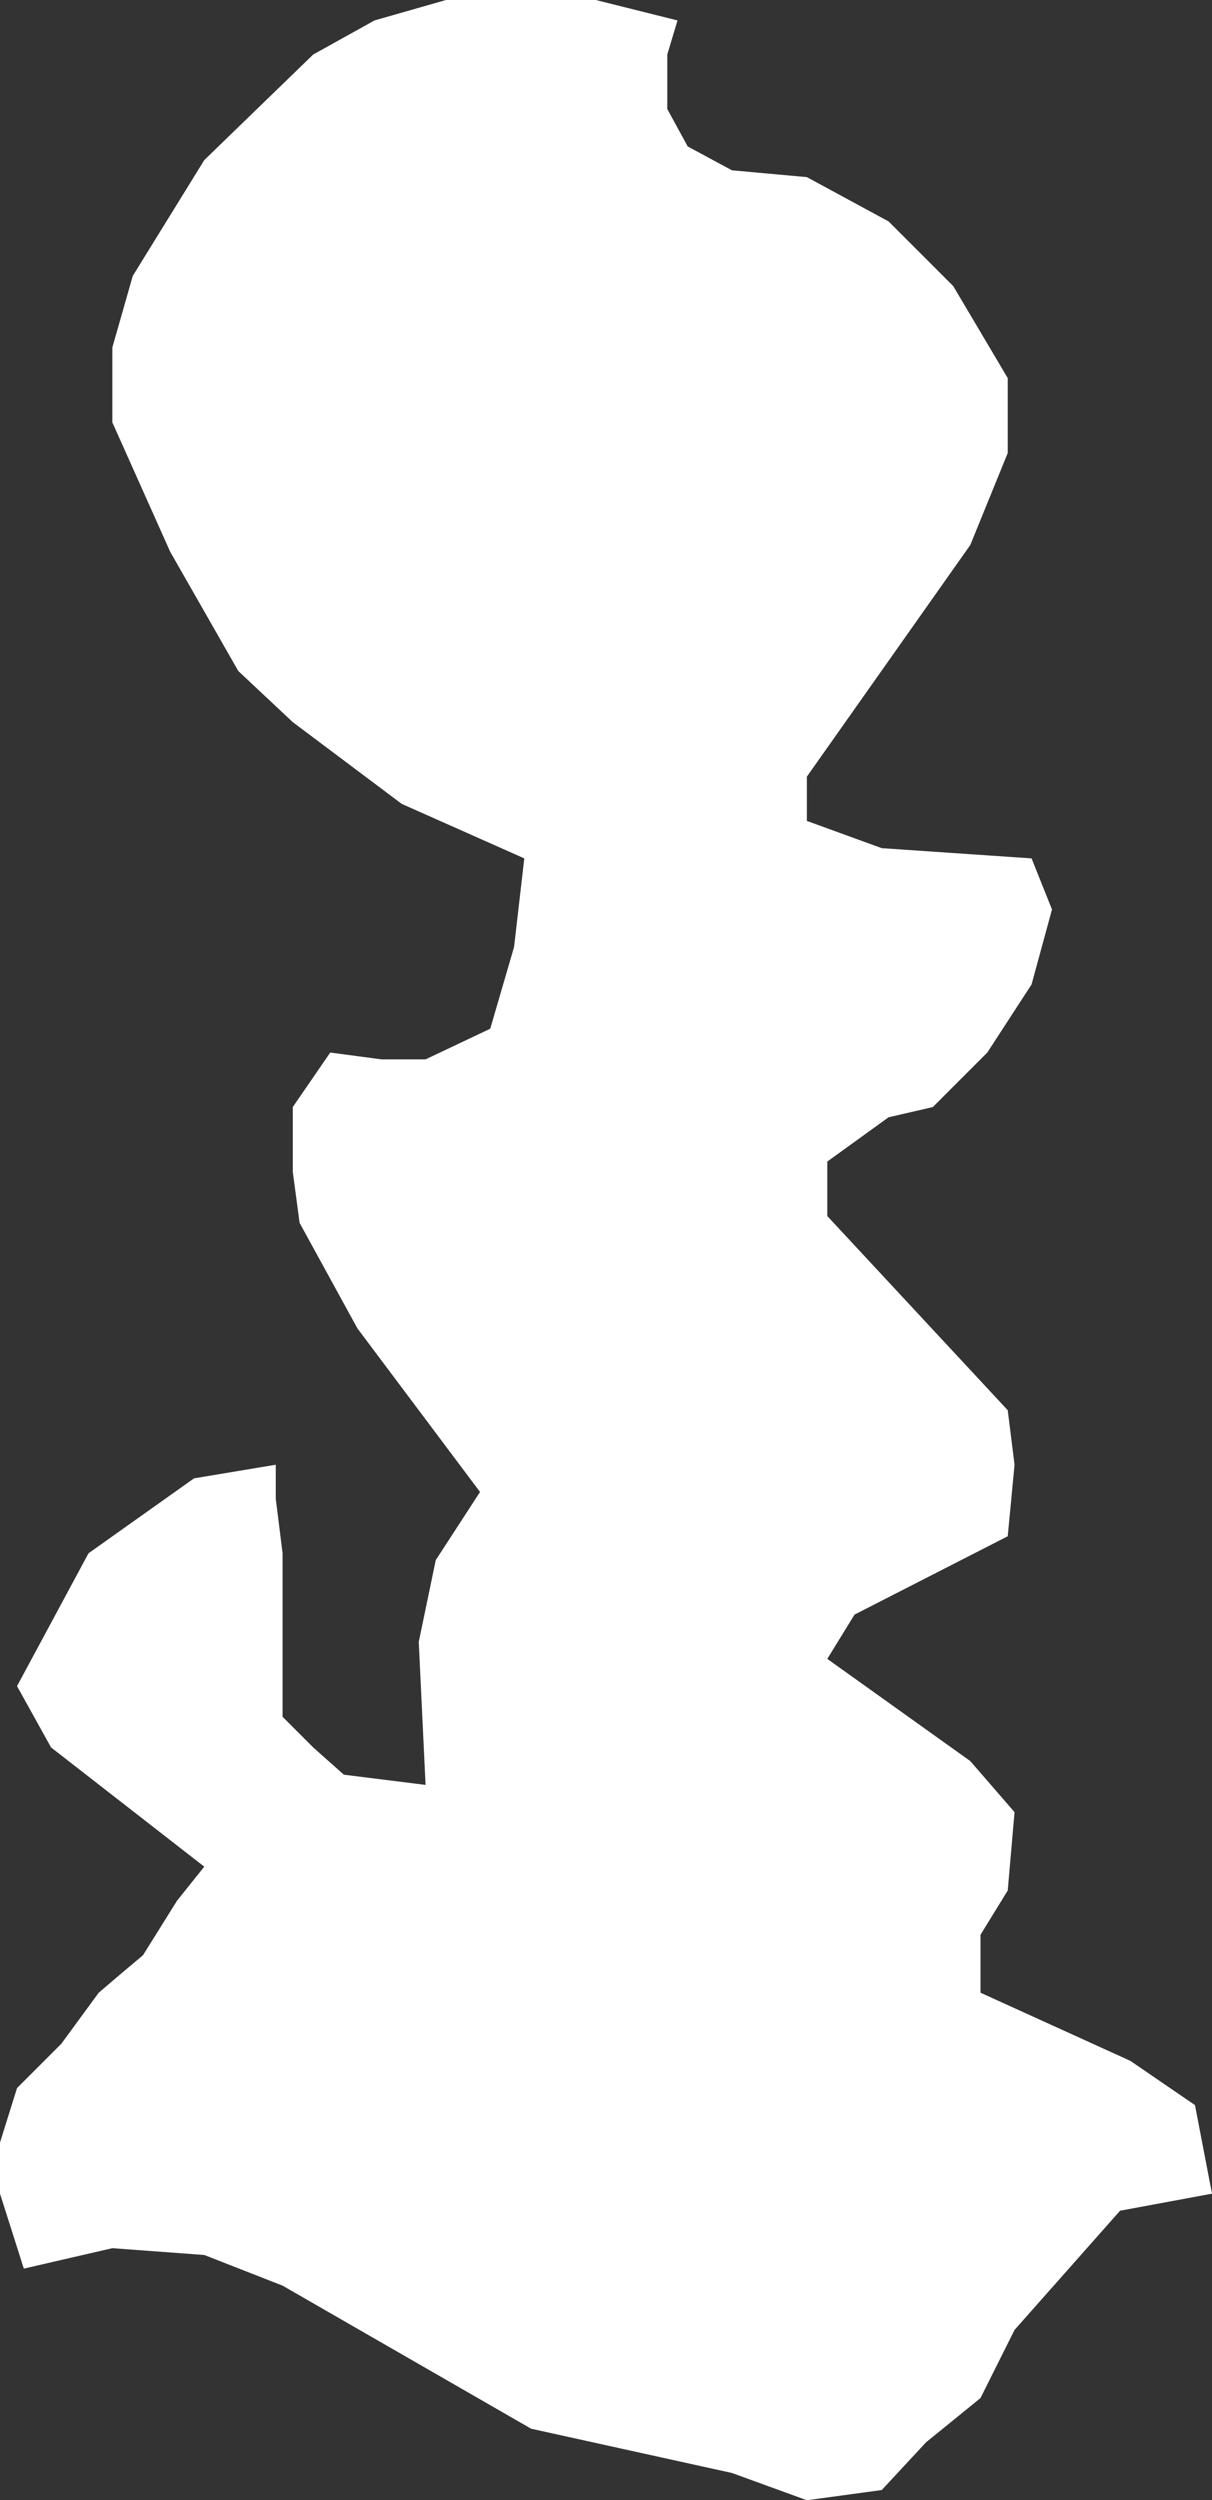
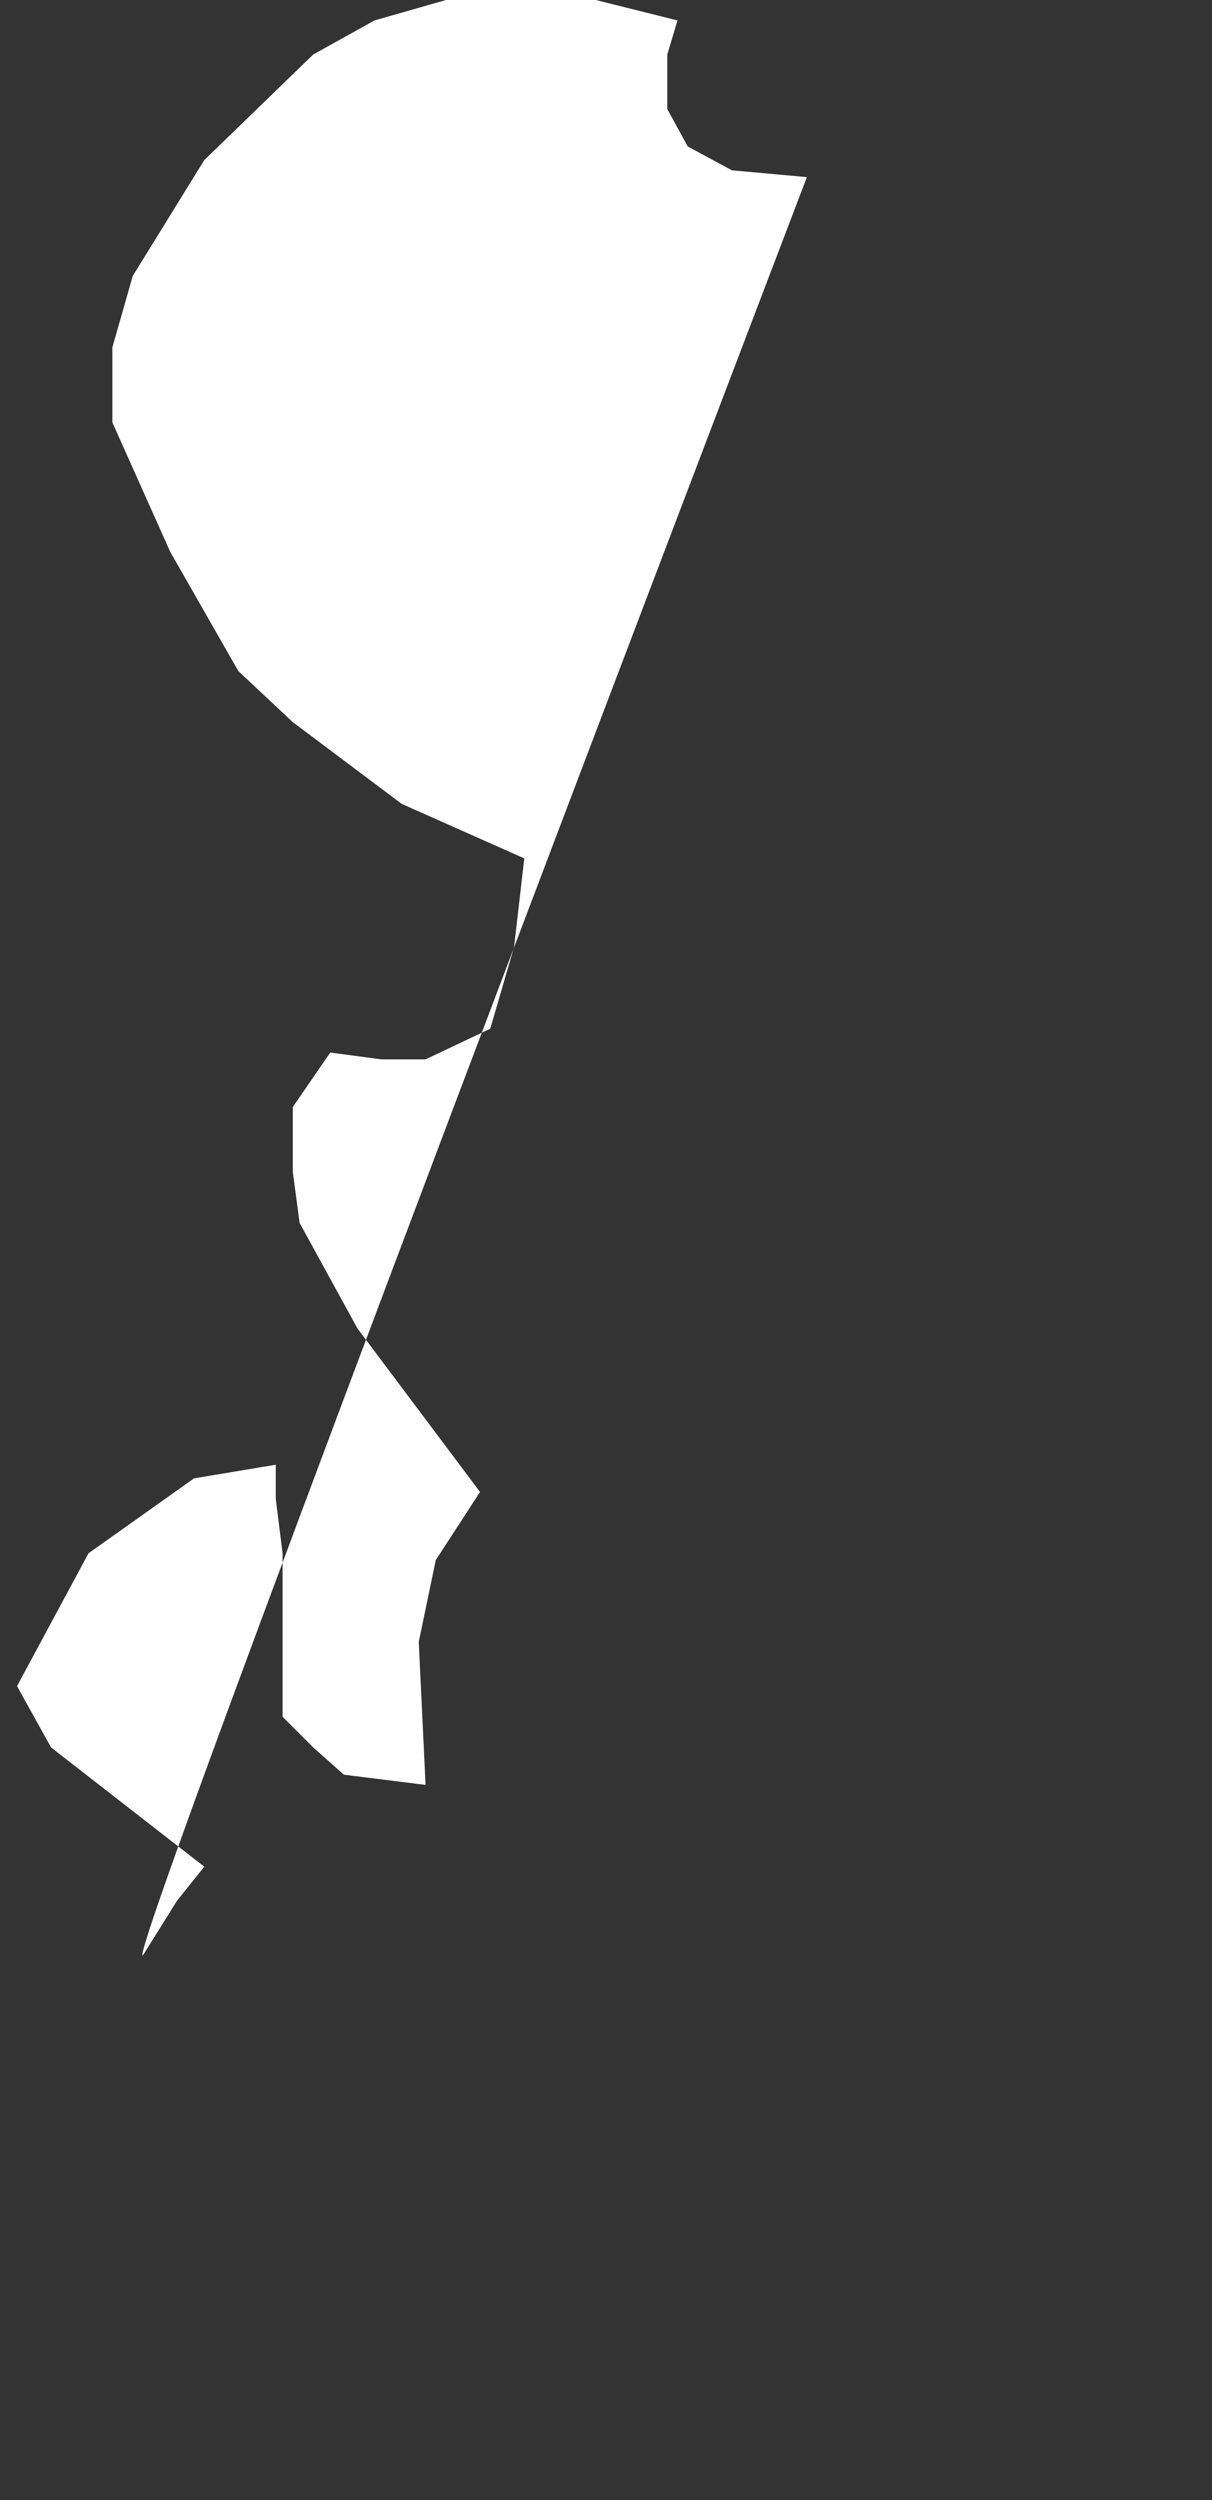
<svg xmlns="http://www.w3.org/2000/svg" height="36.7px" width="17.8px">
  <rect width="100%" height="100%" fill="#333333" stroke="none" />
  <g transform="matrix(1.0, 0.0, 0.0, 1.0, 0.0, 0.0)">
-     <path d="M11.85 2.6 L13.05 3.25 14.0 4.2 14.8 5.55 14.8 6.65 14.25 8.0 11.85 11.4 11.85 12.05 12.95 12.45 15.15 12.6 15.45 13.35 15.15 14.45 14.5 15.45 13.7 16.25 13.05 16.4 12.15 17.05 12.15 17.85 14.8 20.7 14.9 21.5 14.8 22.55 12.55 23.7 12.15 24.35 14.25 25.85 14.9 26.6 14.8 27.75 14.4 28.4 14.4 29.25 16.6 30.25 17.55 30.9 17.8 32.2 16.45 32.45 14.9 34.2 14.4 35.2 13.6 35.85 12.95 36.55 11.85 36.7 10.75 36.3 7.8 35.65 4.15 33.55 3.0 33.1 1.65 33.0 0.35 33.3 0.0 32.2 0.0 31.45 0.25 30.65 0.9 30.0 1.45 29.25 Q1.8 28.95 2.1 28.7 L2.6 27.9 3.0 27.4 0.75 25.65 0.25 24.75 1.3 22.8 2.85 21.7 4.05 21.5 4.05 22.0 4.15 22.8 4.15 25.2 4.6 25.65 5.05 26.05 6.25 26.2 6.15 24.1 6.4 22.9 7.05 21.9 5.25 19.5 4.4 17.95 4.3 17.2 4.3 16.25 4.85 15.45 5.6 15.55 6.25 15.55 7.2 15.1 7.55 13.9 7.7 12.6 5.9 11.8 4.3 10.6 3.5 9.85 2.5 8.1 1.65 6.2 1.65 5.1 1.95 4.05 3.0 2.35 4.6 0.8 5.5 0.3 6.55 0.0 8.75 0.0 9.95 0.3 9.8 0.8 9.8 1.6 10.1 2.15 10.75 2.5 11.85 2.6" fill="#ffffff" fill-rule="evenodd" stroke="none" />
+     <path d="M11.85 2.6 Q1.8 28.95 2.1 28.7 L2.6 27.9 3.0 27.4 0.75 25.65 0.25 24.75 1.3 22.8 2.85 21.7 4.05 21.5 4.05 22.0 4.15 22.8 4.15 25.2 4.6 25.65 5.05 26.05 6.25 26.2 6.15 24.1 6.4 22.9 7.05 21.9 5.25 19.5 4.4 17.95 4.3 17.2 4.3 16.25 4.85 15.45 5.6 15.55 6.25 15.55 7.2 15.1 7.55 13.9 7.7 12.6 5.9 11.8 4.3 10.6 3.5 9.85 2.5 8.1 1.65 6.2 1.65 5.1 1.95 4.05 3.0 2.35 4.6 0.8 5.5 0.3 6.55 0.0 8.75 0.0 9.95 0.3 9.8 0.8 9.8 1.6 10.1 2.15 10.75 2.5 11.85 2.6" fill="#ffffff" fill-rule="evenodd" stroke="none" />
  </g>
</svg>